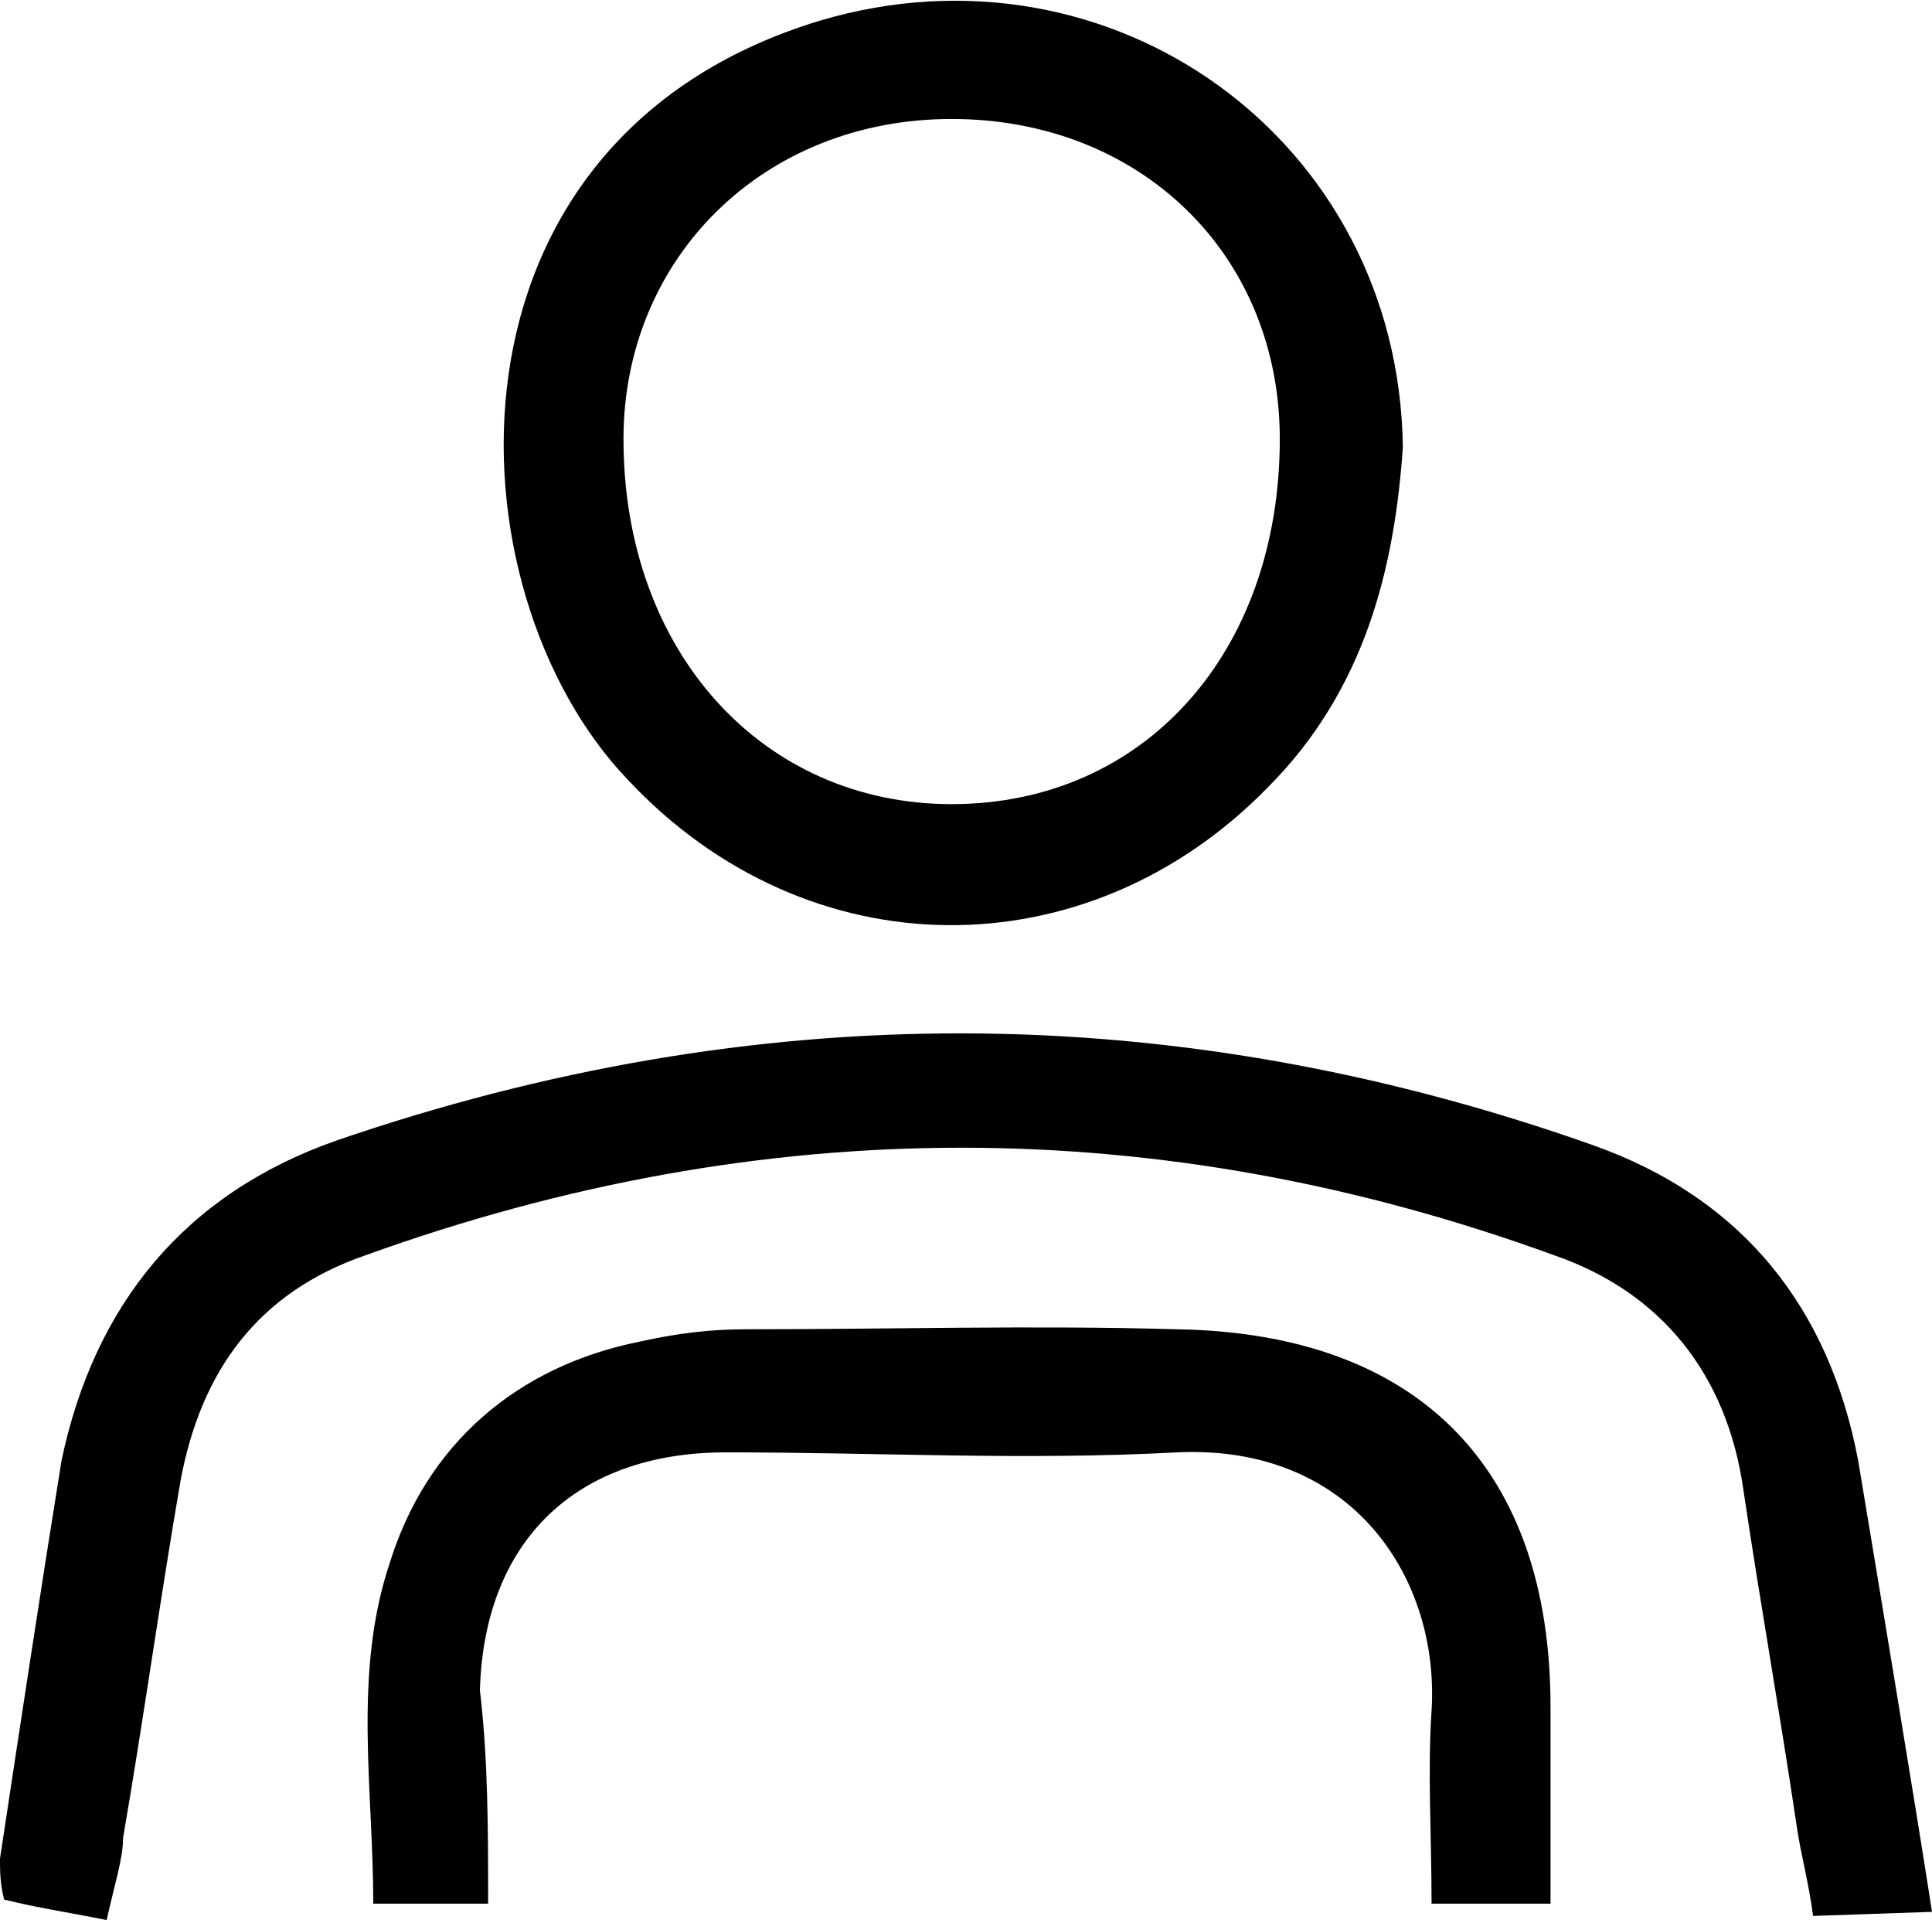
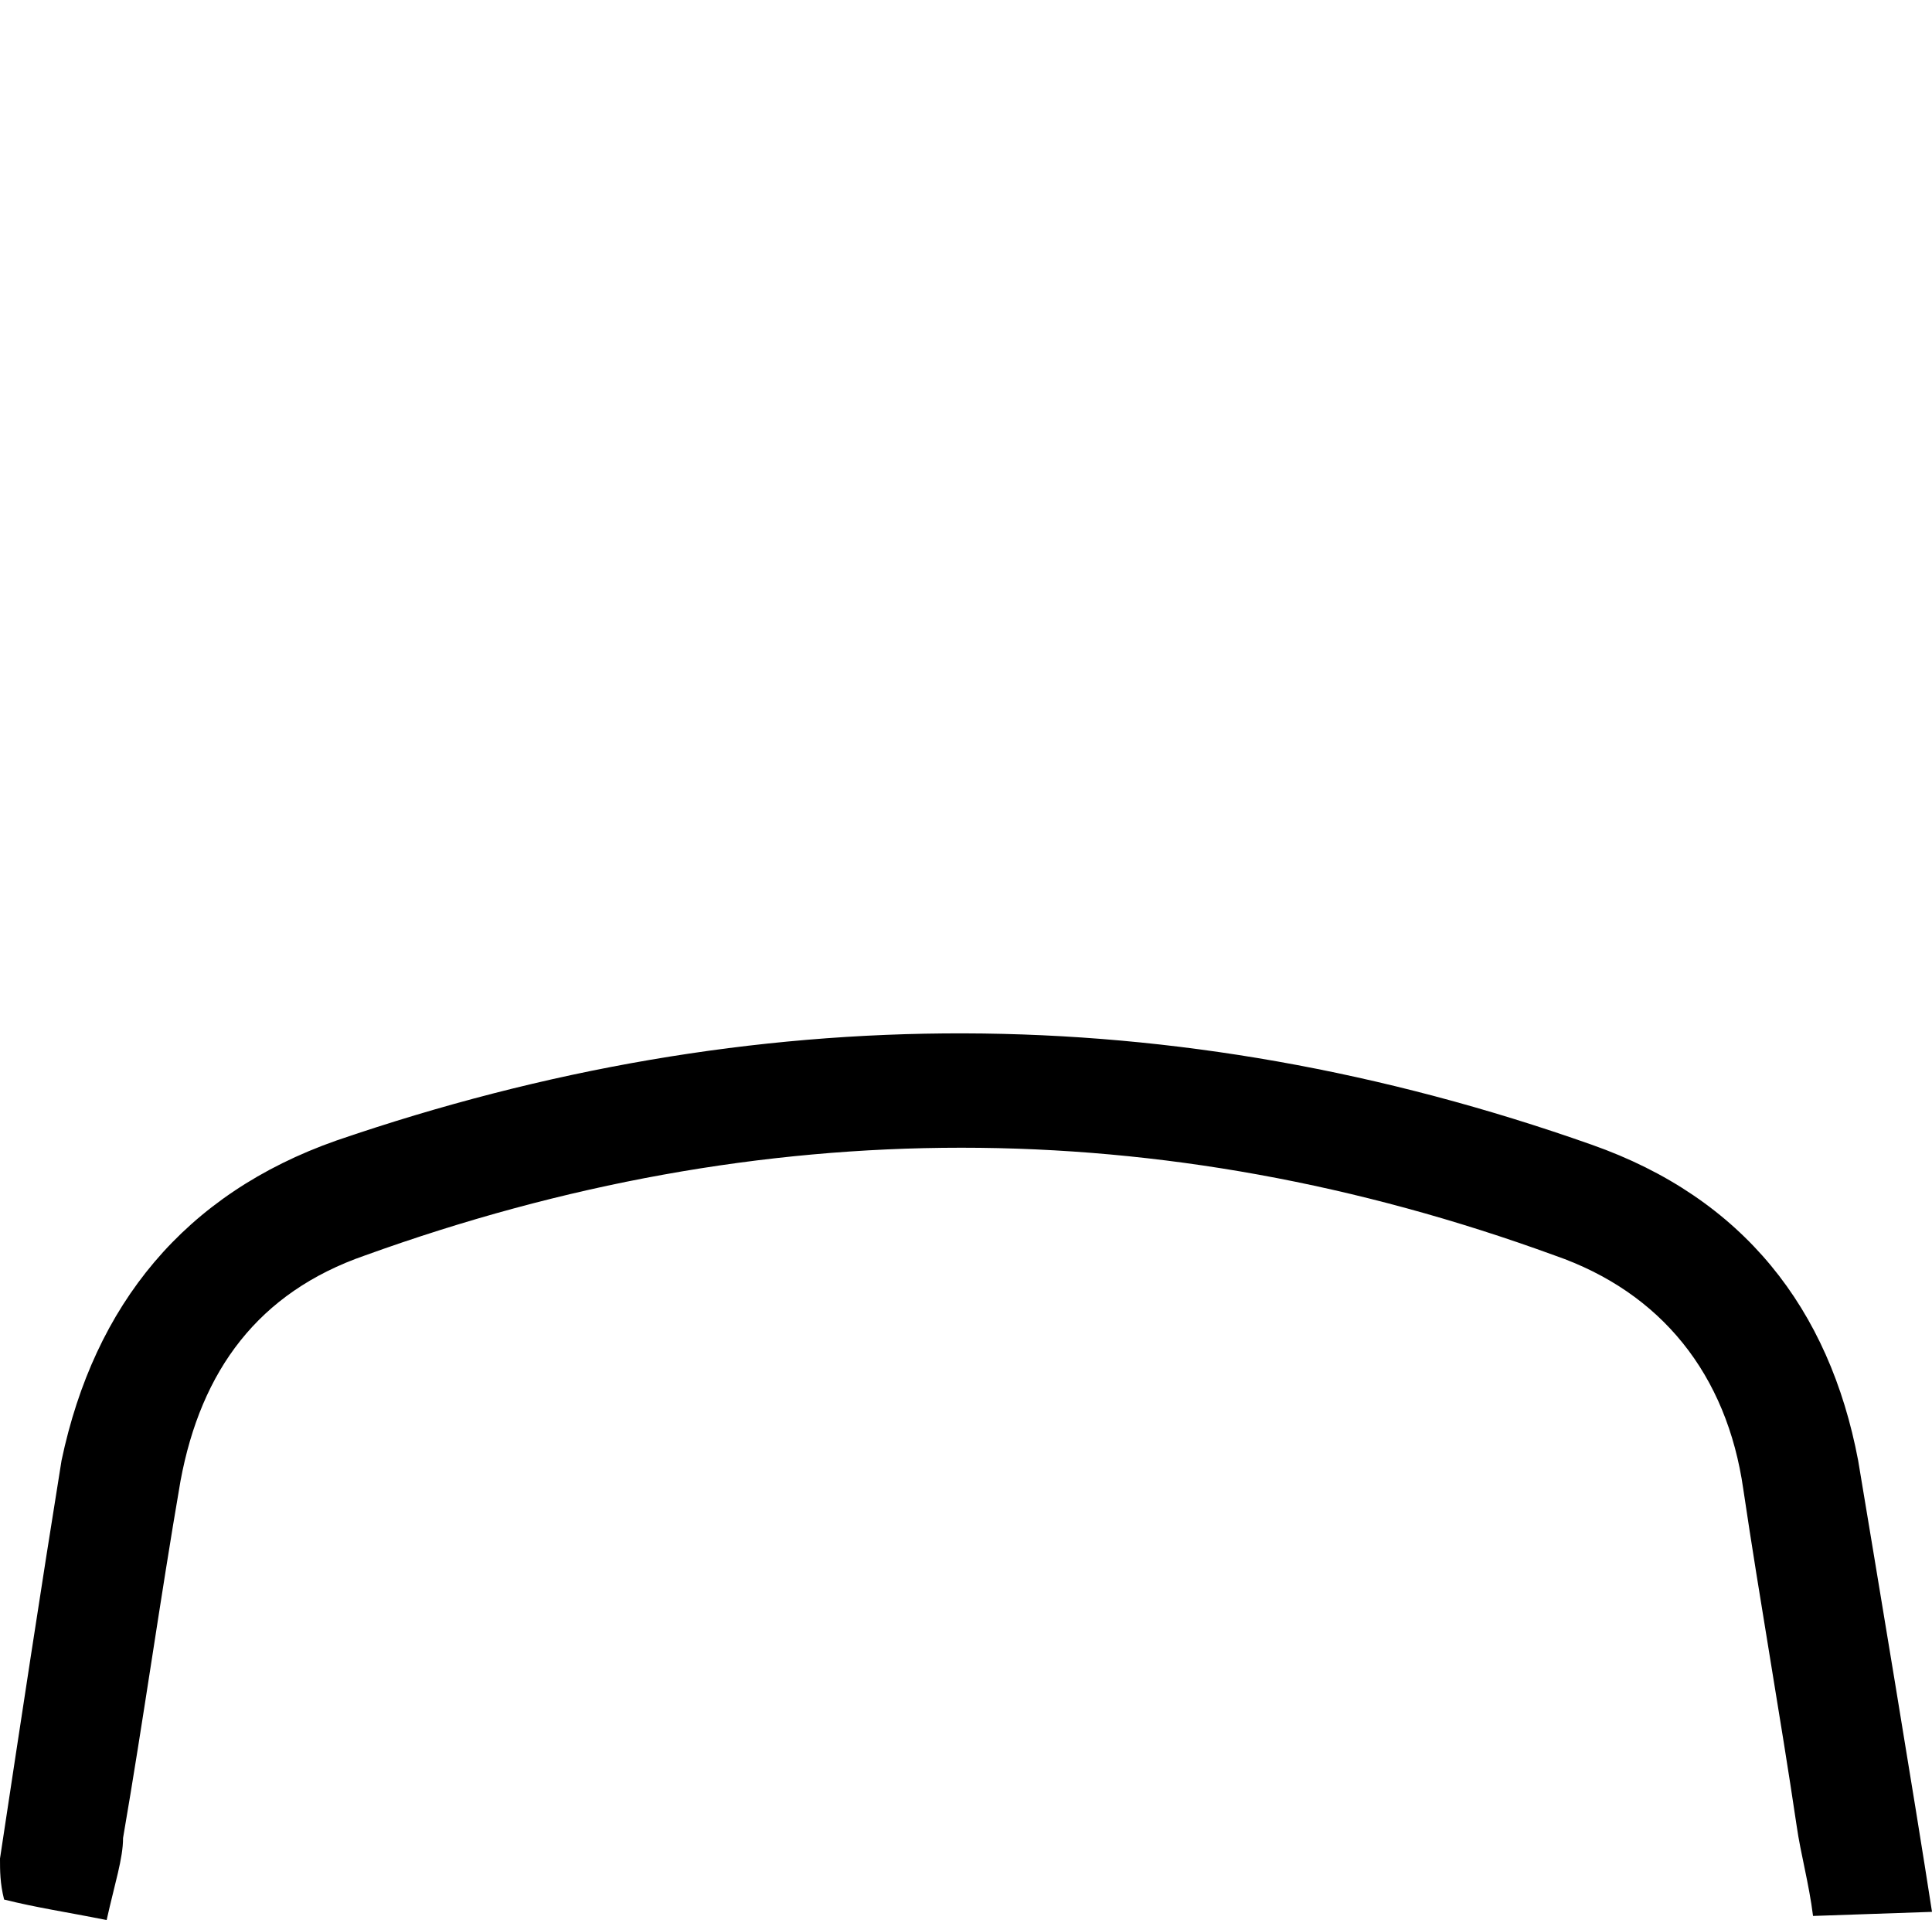
<svg xmlns="http://www.w3.org/2000/svg" version="1.1" x="0px" y="0px" width="47.1px" height="46.8px" viewBox="0 0 47.1 46.8" style="enable-background:new 0 0 47.1 46.8;" xml:space="preserve">
  <defs>
</defs>
  <g>
    <path d="M47.1,46.6c-0.4-2.6-1.4-8.6-1.8-11c-0.7-3.7-2.8-6.4-6.5-7.7c-10.2-3.6-20.4-3.6-30.6-0.1c-3.7,1.3-5.9,4-6.7,7.8   C1,38.7,0.5,42,0,45.3c0,0.3,0,0.6,0.1,1c0.8,0.2,1.5,0.3,2.5,0.5c0.2-0.9,0.4-1.5,0.4-2c0.5-2.9,0.9-5.8,1.4-8.7   c0.5-2.7,1.9-4.6,4.5-5.5c9.7-3.5,19.4-3.5,29,0c2.6,0.9,4.2,2.9,4.6,5.7c0.4,2.7,0.9,5.5,1.3,8.2c0.1,0.7,0.3,1.4,0.4,2.2" />
-     <path d="M34.2,10.9c-0.2,2.9-0.9,5.9-3.3,8.3c-4.4,4.5-11.2,4.5-15.6-0.2C10.9,14.4,10.4,3.4,20,0.5C27.1-1.6,34.1,3.4,34.2,10.9z    M23.2,2.9c-4.6,0-8,3.4-8,7.8c0,5.2,3.4,8.9,8,8.9c4.7,0,8-3.7,8-8.9C31.2,6.2,27.8,2.9,23.2,2.9z" />
-     <path d="M11.9,46.4c-1,0-1.7,0-2.8,0c0-2.8-0.5-5.6,0.4-8.3c0.9-2.9,3.1-4.8,6.1-5.4c0.9-0.2,1.7-0.3,2.6-0.3c3.5,0,7-0.1,10.5,0   c5.9,0.1,9.1,3.4,9.1,9.2c0,1.5,0,3.1,0,4.8c-1,0-1.8,0-2.9,0c0-1.7-0.1-3.2,0-4.7c0.2-3.2-1.9-6.5-6.2-6.3c-3.7,0.2-7.3,0-11,0   c-3.7,0-5.9,2.2-6,5.8C11.9,42.9,11.9,44.6,11.9,46.4z" />
  </g>
</svg>